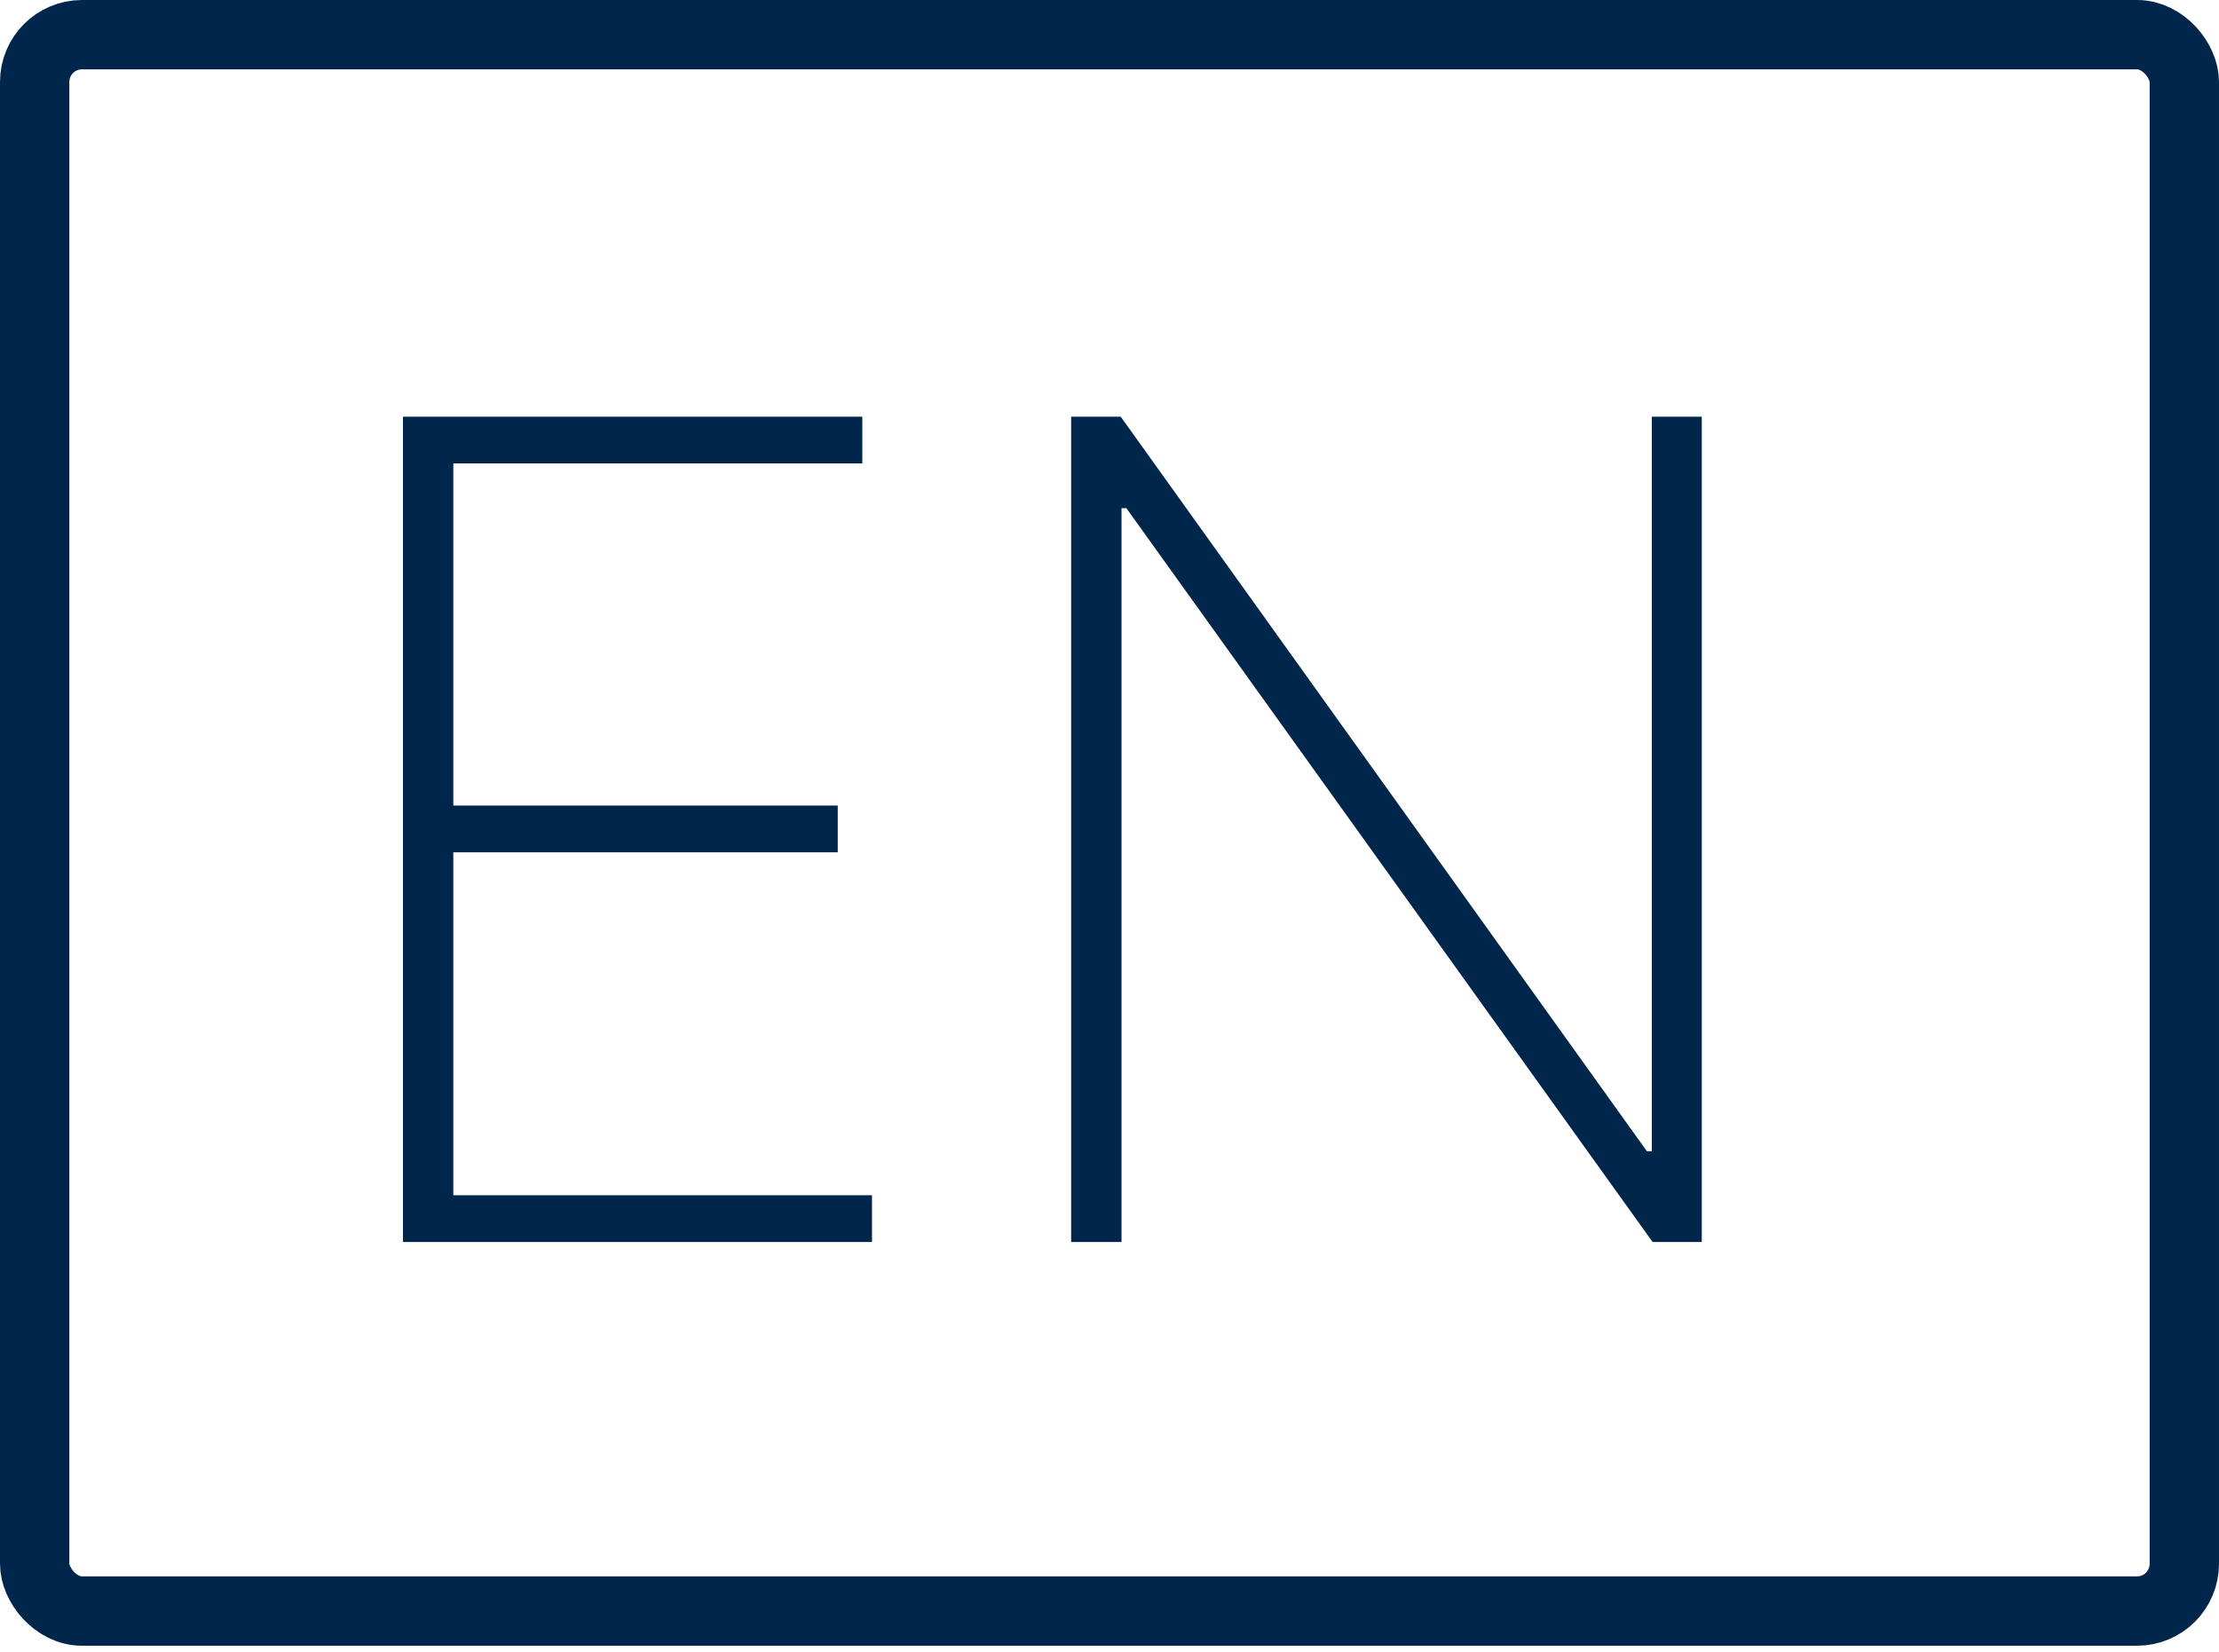
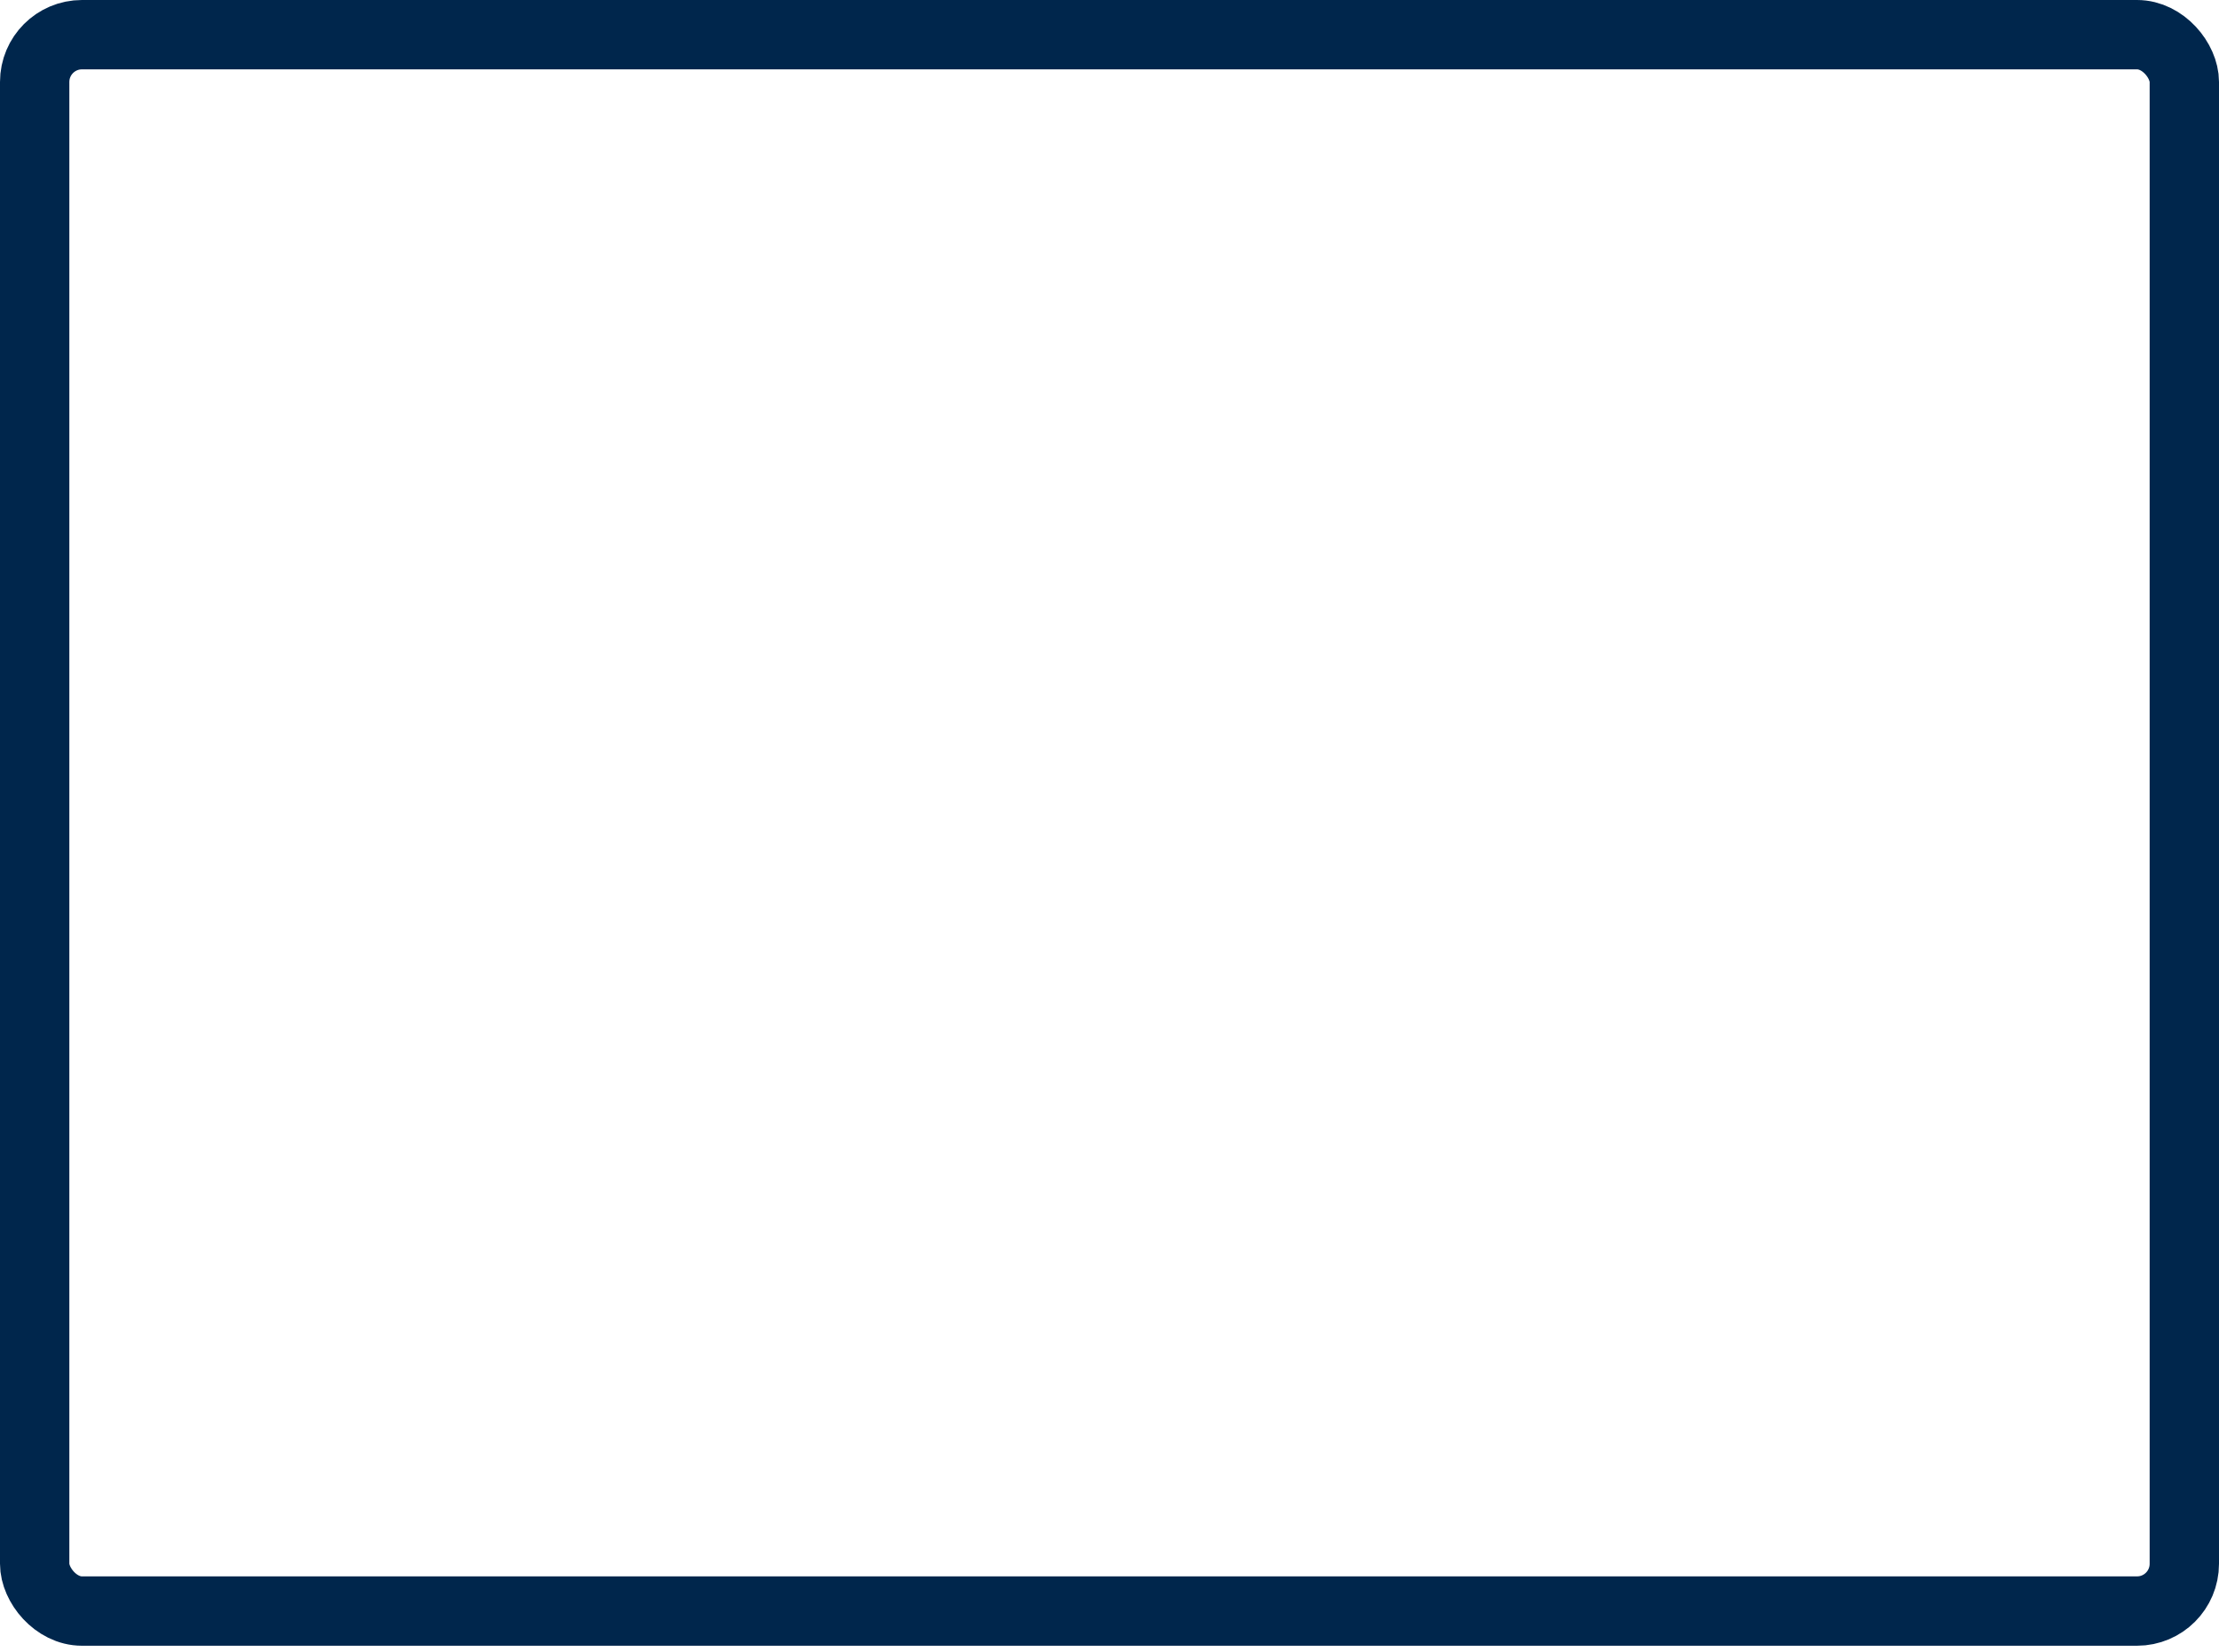
<svg xmlns="http://www.w3.org/2000/svg" width="352" height="262" viewBox="0 0 352 262" fill="none">
-   <path d="M63.92 197V66.091H136.79V73.506H71.91V127.774H132.891V135.189H71.91V189.585H138.324V197H63.92ZM269.952 66.091V197H262.154L178.674 80.601H177.907V197H169.917V66.091H177.779L261.259 182.618H262.026V66.091H269.952Z" fill="#00264C" />
  <rect x="5.5" y="5.5" width="341" height="250.034" rx="7.5" stroke="#00264C" stroke-width="11" />
</svg>